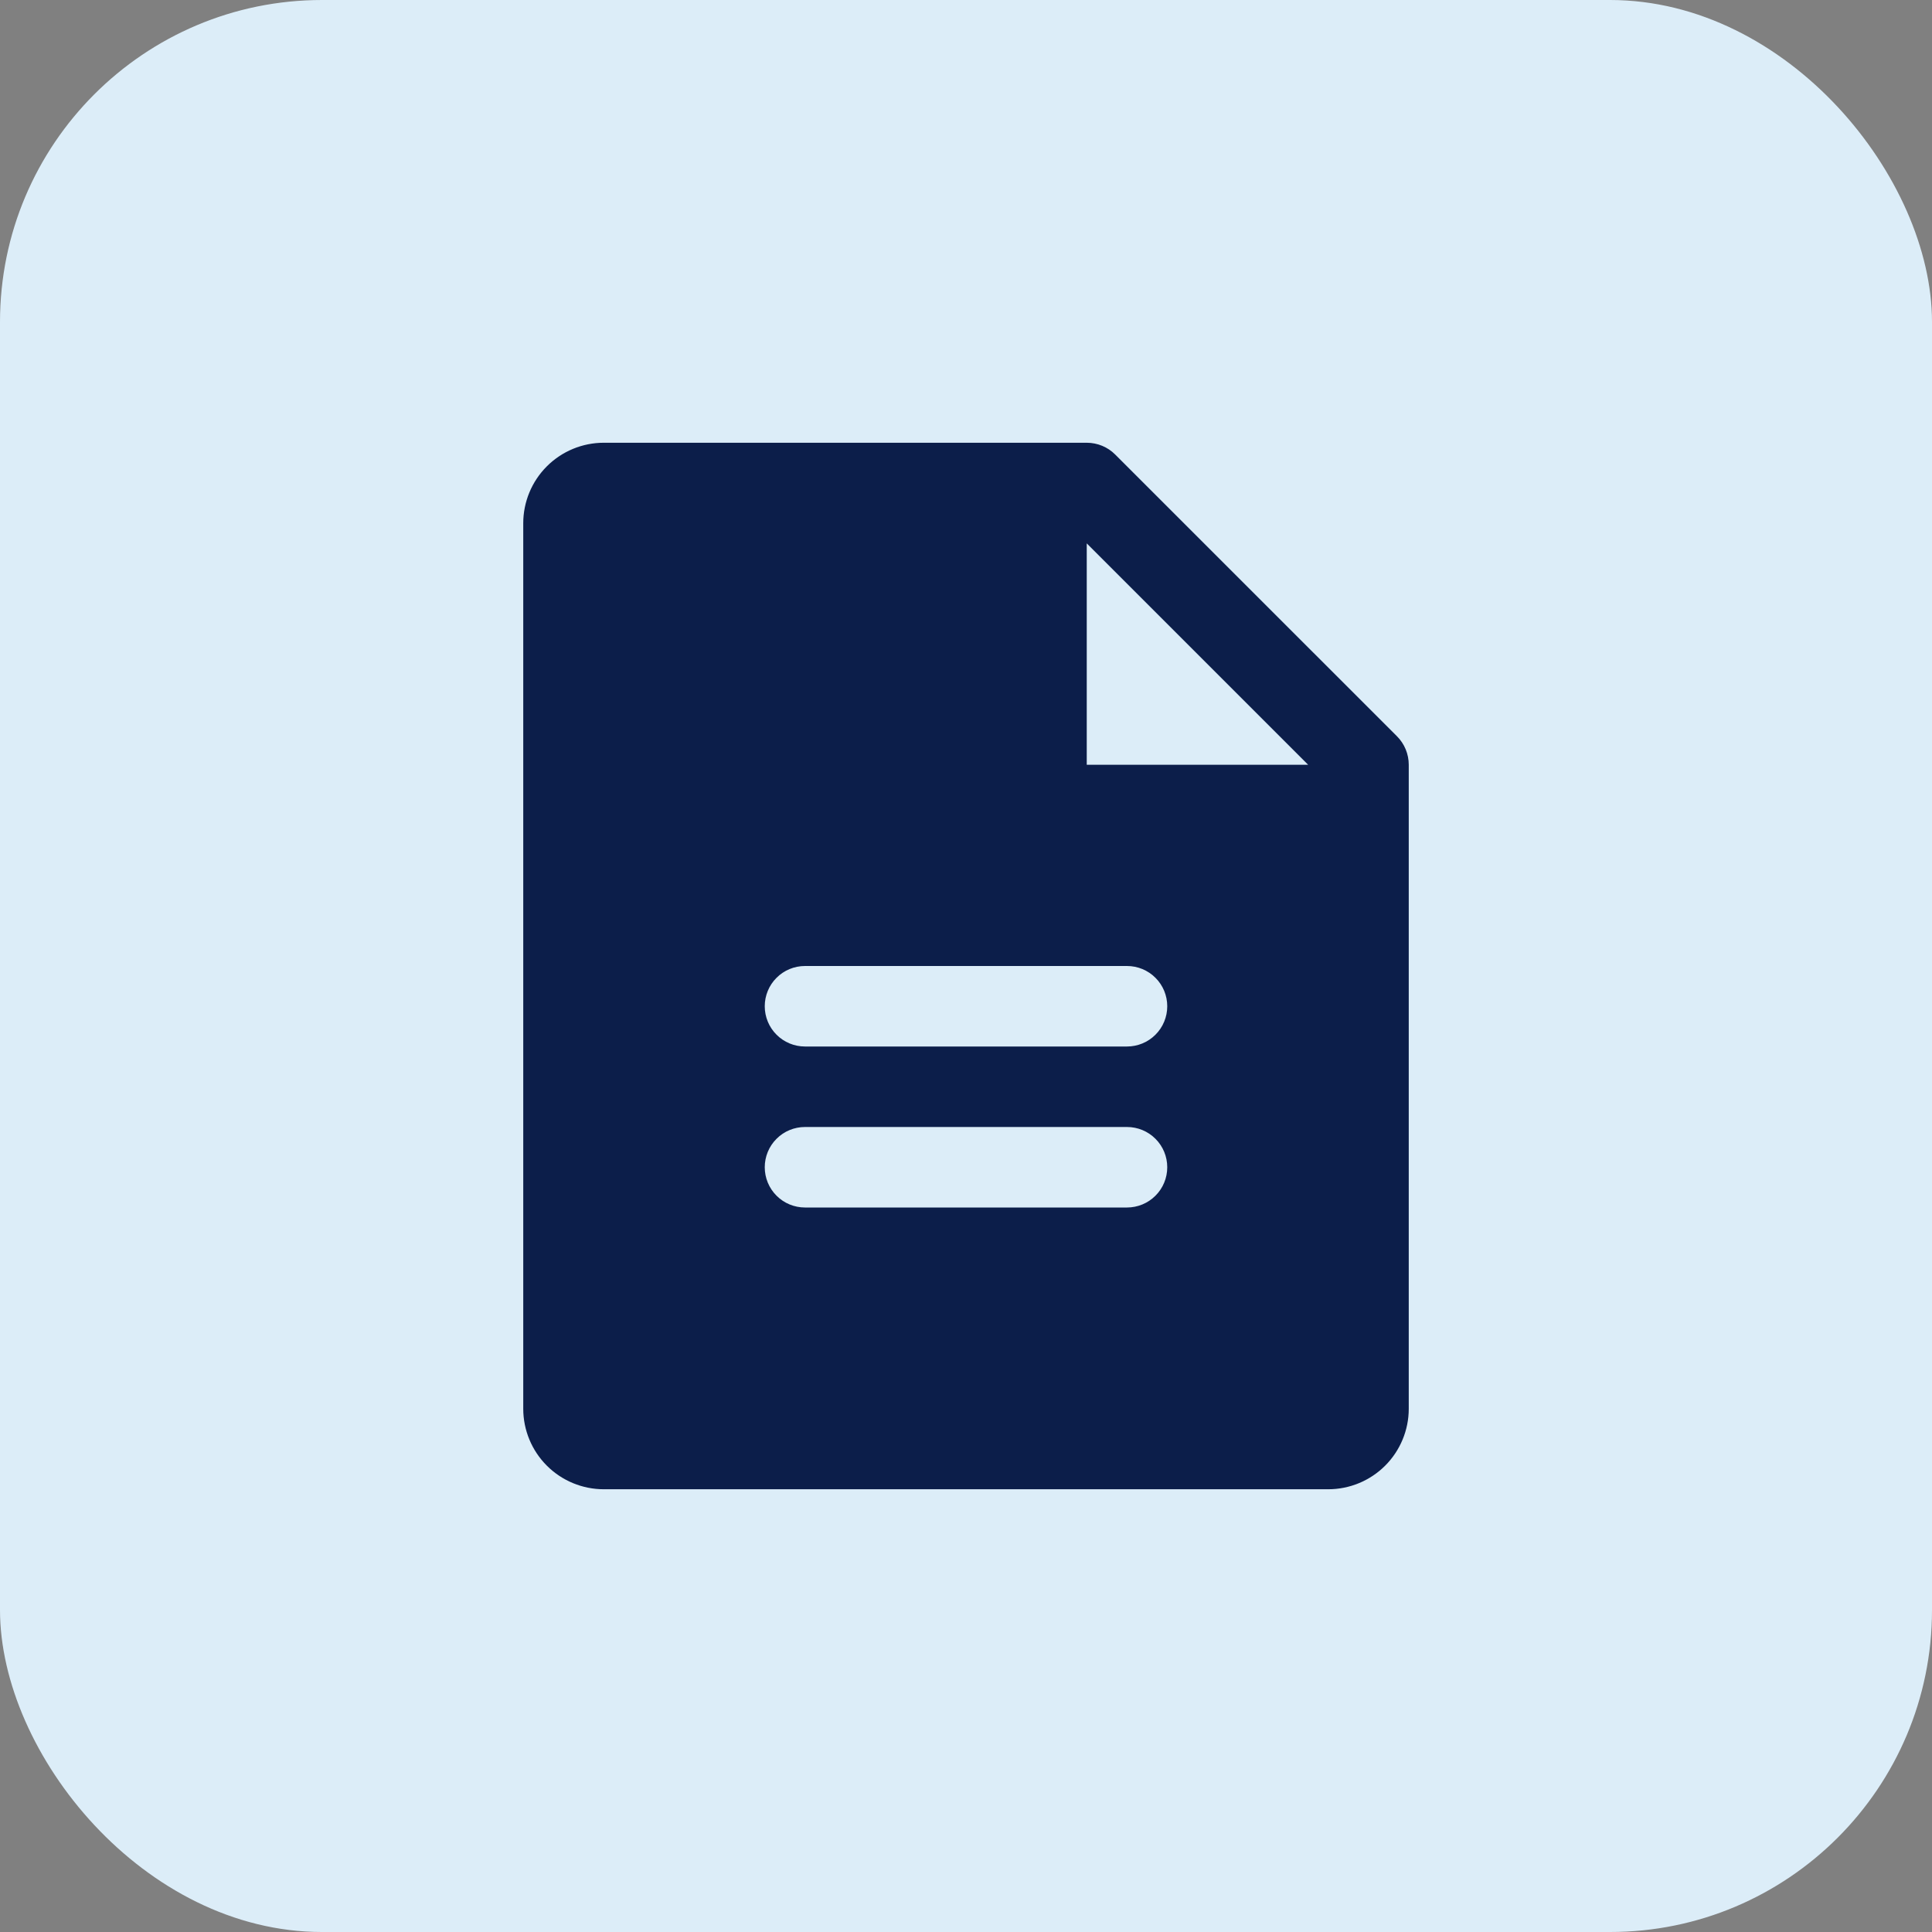
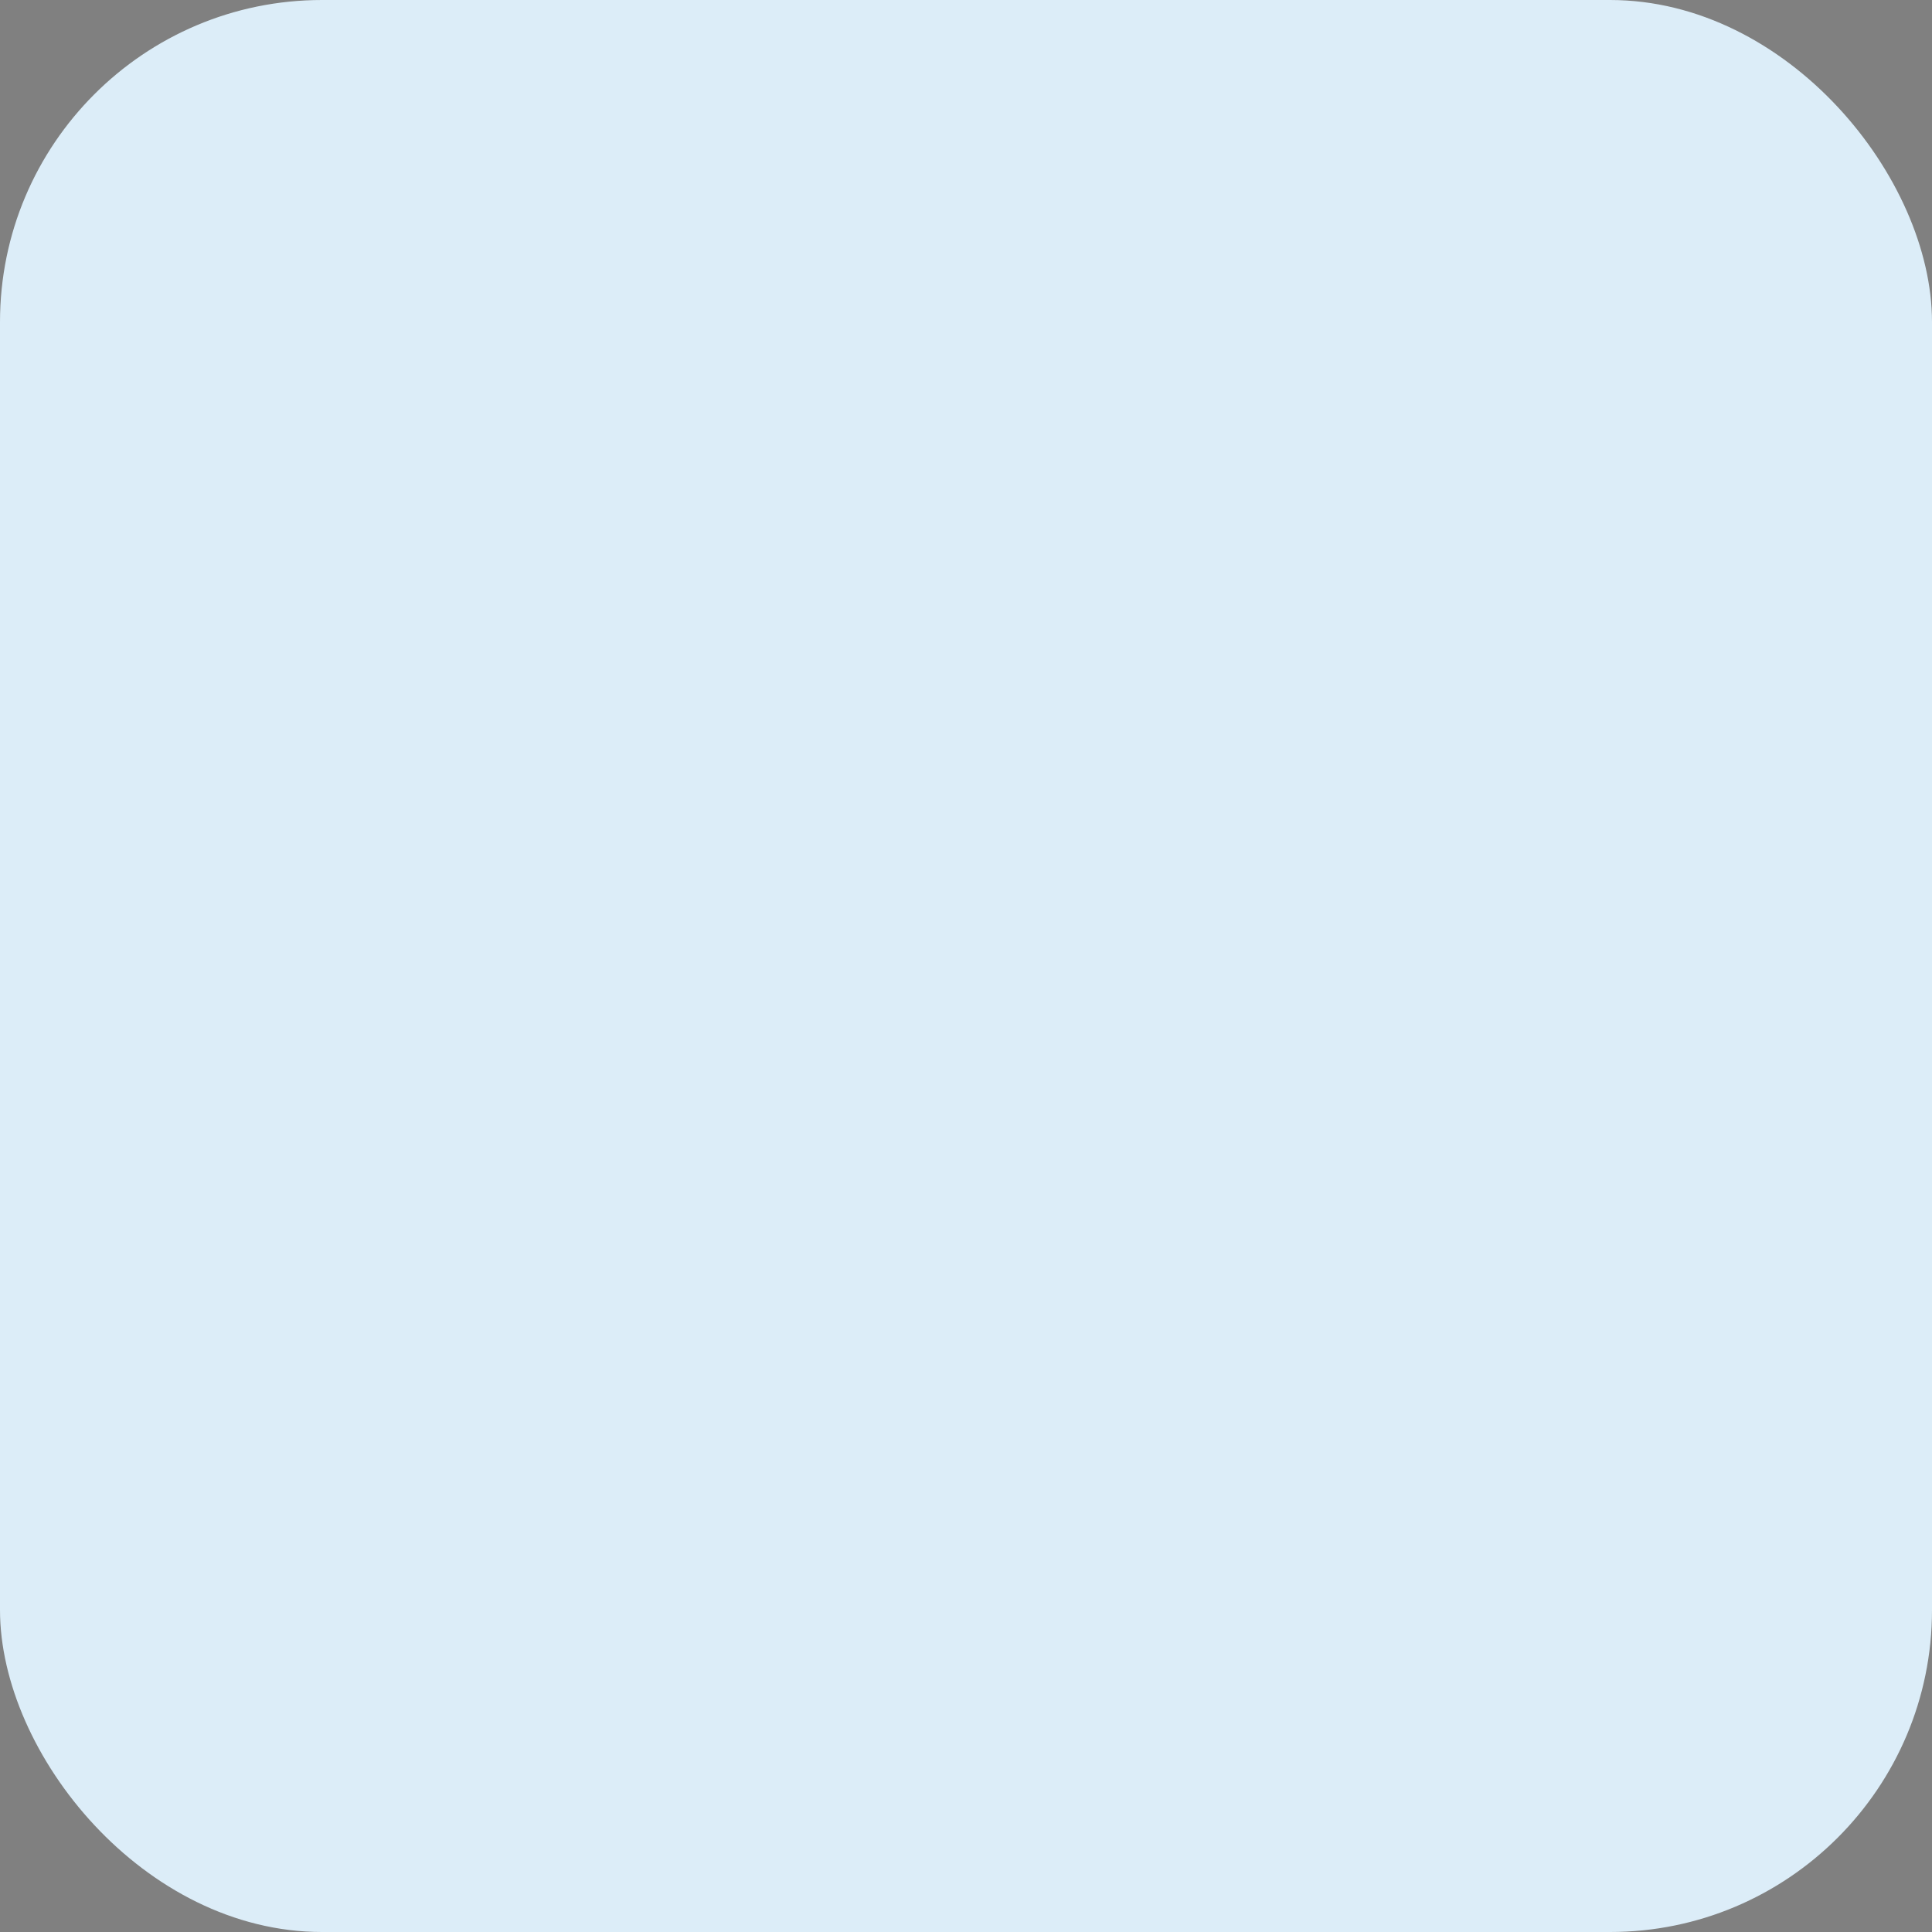
<svg xmlns="http://www.w3.org/2000/svg" width="48" height="48" viewBox="0 0 48 48" fill="none">
  <rect x="0" y="0" width="48" height="48" fill="#808080" stroke="none" />
  <rect width="48" height="48" rx="8" fill="#DCEDF8" />
-   <path d="M34.708 18.293L27.707 11.293C27.615 11.2 27.504 11.126 27.383 11.076C27.262 11.026 27.131 11 27 11H15C14.47 11 13.961 11.211 13.586 11.586C13.211 11.961 13 12.47 13 13V35C13 35.53 13.211 36.039 13.586 36.414C13.961 36.789 14.47 37 15 37H33C33.53 37 34.039 36.789 34.414 36.414C34.789 36.039 35 35.53 35 35V19C35 18.869 34.974 18.738 34.924 18.617C34.874 18.496 34.8 18.385 34.708 18.293ZM28 30H20C19.735 30 19.48 29.895 19.293 29.707C19.105 29.52 19 29.265 19 29C19 28.735 19.105 28.48 19.293 28.293C19.48 28.105 19.735 28 20 28H28C28.265 28 28.52 28.105 28.707 28.293C28.895 28.48 29 28.735 29 29C29 29.265 28.895 29.52 28.707 29.707C28.52 29.895 28.265 30 28 30ZM28 26H20C19.735 26 19.48 25.895 19.293 25.707C19.105 25.52 19 25.265 19 25C19 24.735 19.105 24.48 19.293 24.293C19.48 24.105 19.735 24 20 24H28C28.265 24 28.52 24.105 28.707 24.293C28.895 24.48 29 24.735 29 25C29 25.265 28.895 25.52 28.707 25.707C28.52 25.895 28.265 26 28 26ZM27 19V13.5L32.5 19H27Z" fill="#0C1E4A" />
</svg>